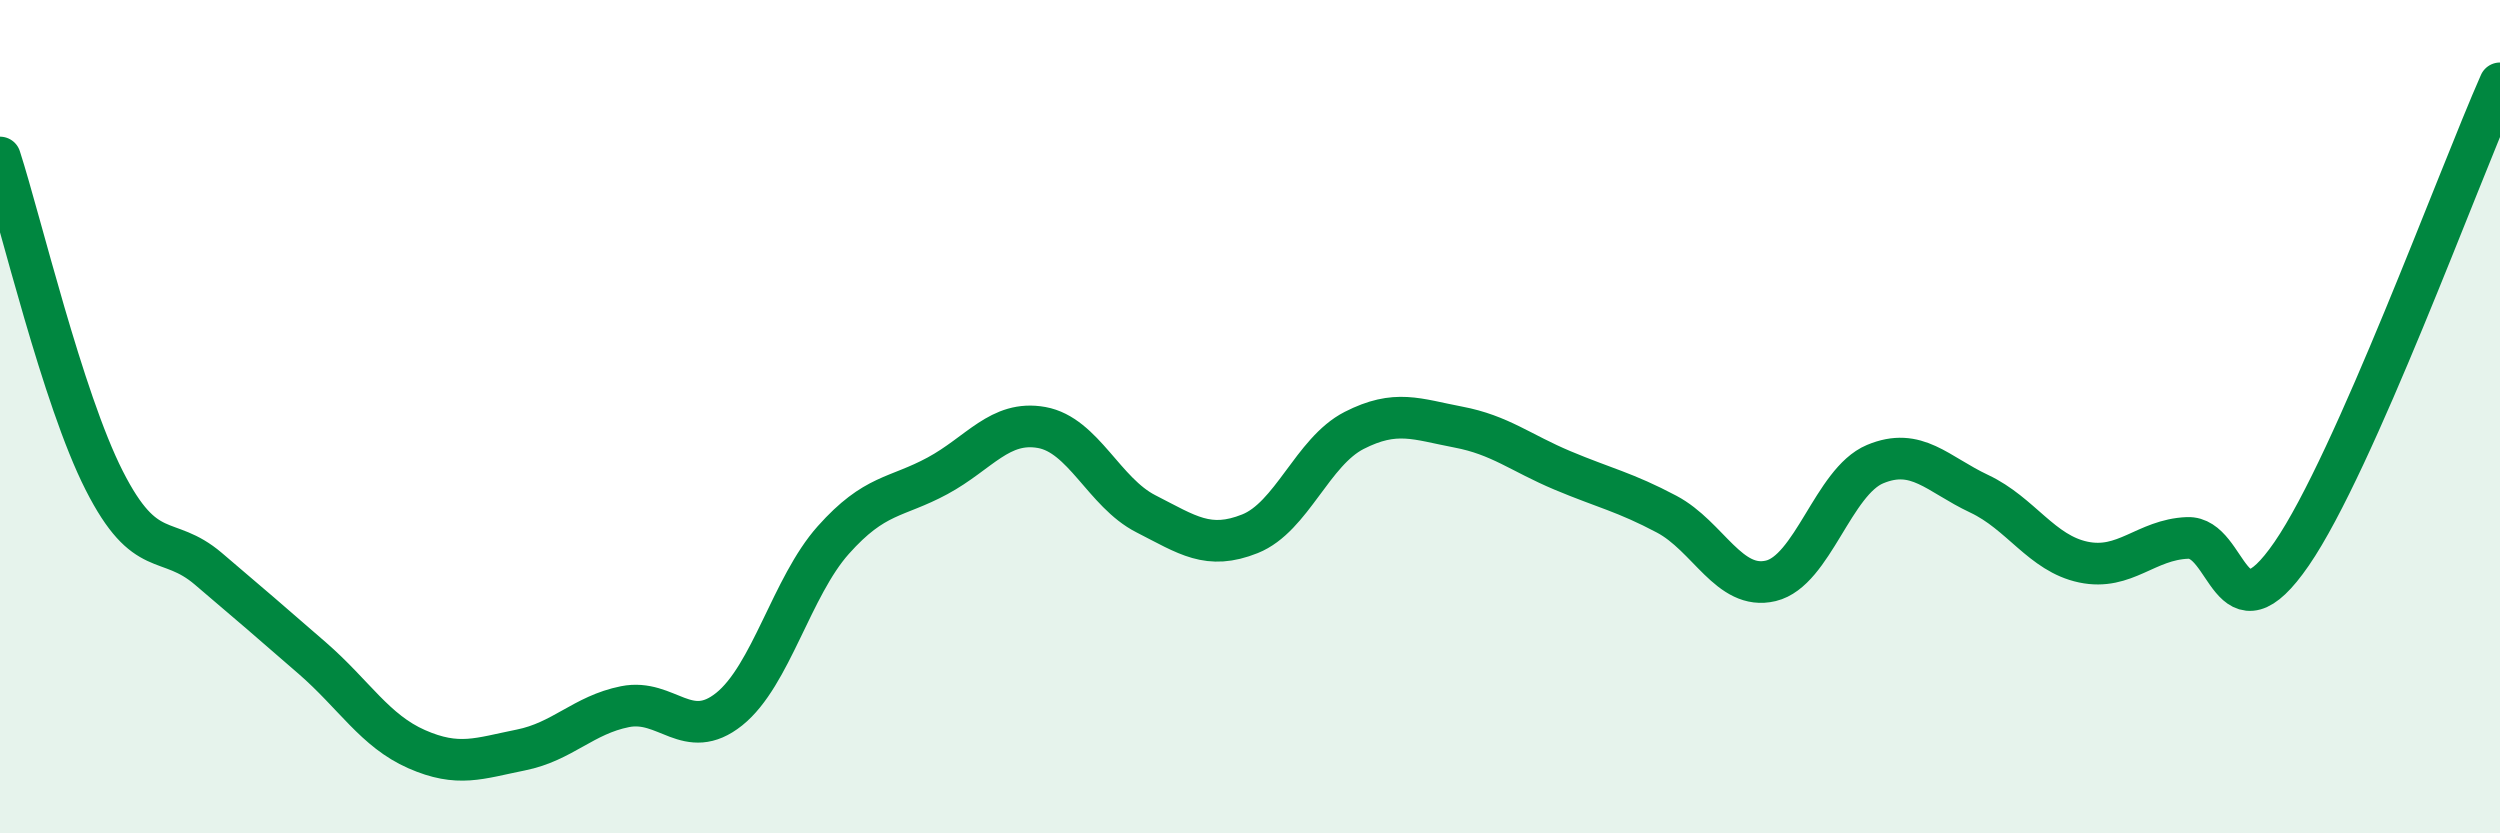
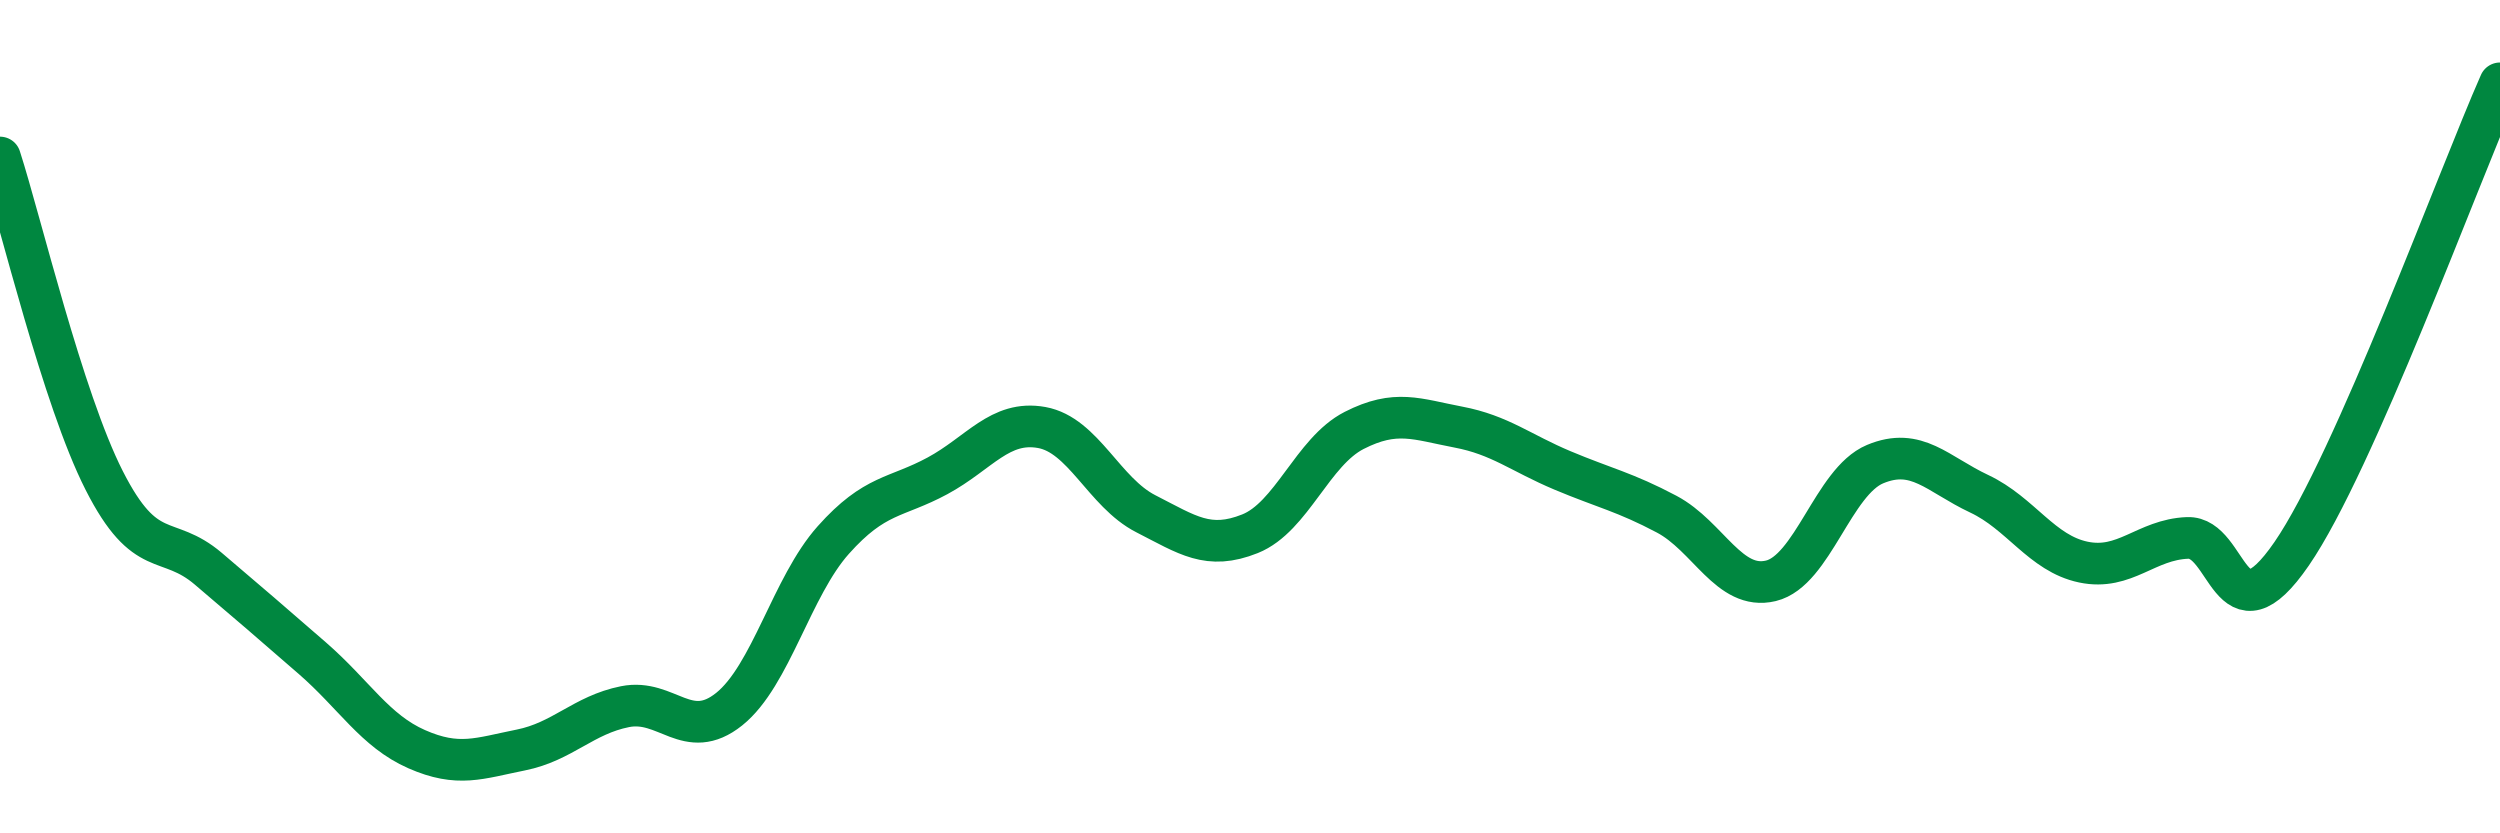
<svg xmlns="http://www.w3.org/2000/svg" width="60" height="20" viewBox="0 0 60 20">
-   <path d="M 0,3.78 C 0.5,5.33 1.5,9.56 2.5,11.53 C 3.5,13.5 4,12.8 5,13.65 C 6,14.5 6.5,14.93 7.5,15.8 C 8.5,16.67 9,17.54 10,17.98 C 11,18.42 11.5,18.2 12.5,18 C 13.5,17.8 14,17.16 15,16.96 C 16,16.76 16.5,17.82 17.5,17.02 C 18.5,16.22 19,14.08 20,12.96 C 21,11.84 21.5,11.96 22.5,11.42 C 23.5,10.88 24,10.08 25,10.26 C 26,10.44 26.5,11.82 27.5,12.33 C 28.5,12.84 29,13.21 30,12.81 C 31,12.41 31.5,10.84 32.5,10.33 C 33.5,9.82 34,10.06 35,10.25 C 36,10.44 36.5,10.87 37.5,11.29 C 38.5,11.71 39,11.81 40,12.34 C 41,12.87 41.5,14.18 42.5,13.94 C 43.5,13.7 44,11.56 45,11.14 C 46,10.72 46.5,11.38 47.5,11.85 C 48.5,12.32 49,13.28 50,13.49 C 51,13.7 51.5,12.95 52.5,12.91 C 53.5,12.87 53.5,15.47 55,13.29 C 56.5,11.11 59,4.26 60,2L60 20L0 20Z" fill="#008740" opacity="0.1" stroke-linecap="round" stroke-linejoin="round" />
  <path d="M 0,3.78 C 0.5,5.33 1.5,9.56 2.5,11.53 C 3.5,13.5 4,12.8 5,13.65 C 6,14.5 6.5,14.93 7.5,15.8 C 8.5,16.67 9,17.54 10,17.98 C 11,18.42 11.5,18.2 12.5,18 C 13.5,17.8 14,17.16 15,16.96 C 16,16.76 16.5,17.82 17.5,17.02 C 18.5,16.22 19,14.08 20,12.96 C 21,11.84 21.5,11.96 22.5,11.42 C 23.5,10.88 24,10.08 25,10.26 C 26,10.44 26.5,11.82 27.5,12.33 C 28.5,12.84 29,13.21 30,12.81 C 31,12.41 31.5,10.84 32.5,10.33 C 33.5,9.82 34,10.06 35,10.25 C 36,10.44 36.5,10.87 37.5,11.29 C 38.5,11.71 39,11.81 40,12.34 C 41,12.87 41.5,14.18 42.5,13.94 C 43.5,13.7 44,11.56 45,11.14 C 46,10.72 46.5,11.38 47.5,11.85 C 48.5,12.32 49,13.28 50,13.49 C 51,13.7 51.5,12.95 52.5,12.91 C 53.5,12.87 53.5,15.47 55,13.29 C 56.5,11.11 59,4.26 60,2" stroke="#008740" stroke-width="1" fill="none" stroke-linecap="round" stroke-linejoin="round" />
</svg>